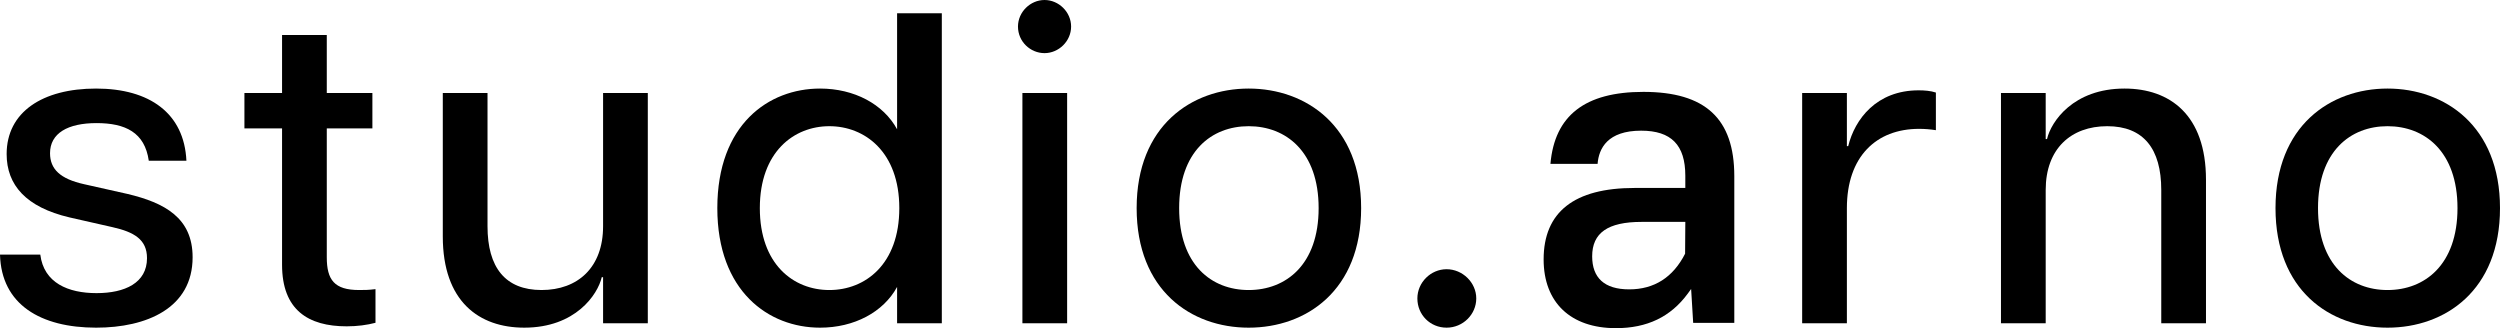
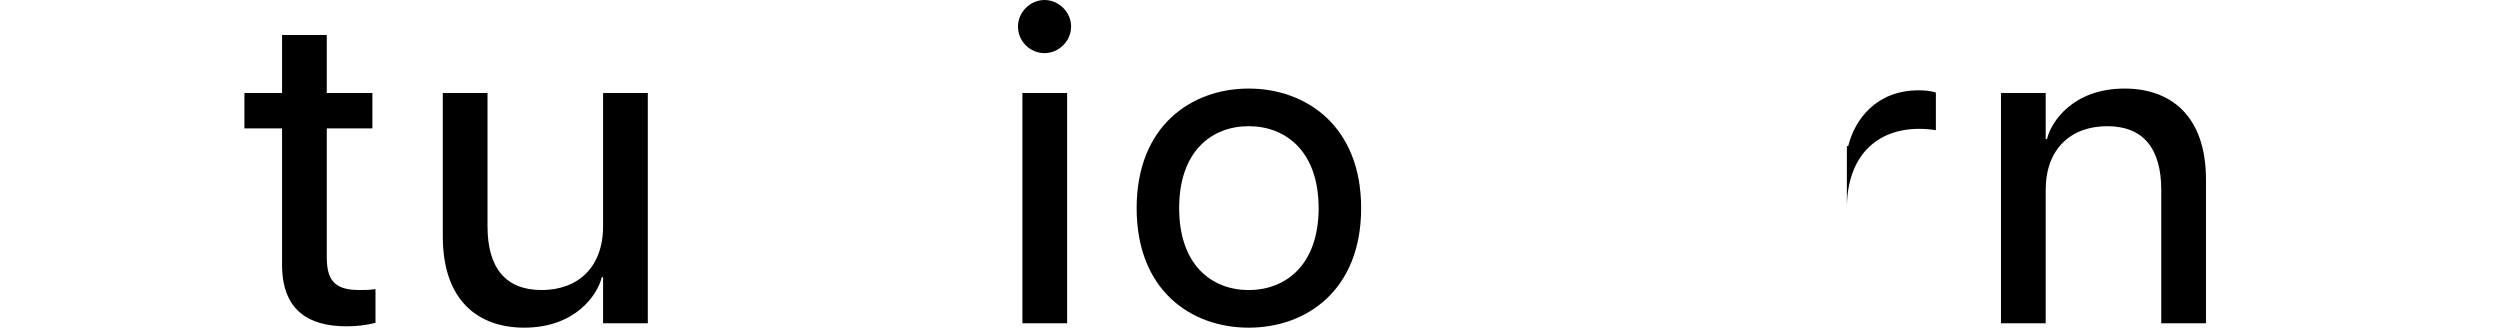
<svg xmlns="http://www.w3.org/2000/svg" viewBox="0 0 451.68 59.29" data-name="Layer 2" id="Layer_2">
  <g data-name="Layer 1" id="Layer_1-2">
    <g>
      <g>
-         <path d="m0,46h7.28c.64,5.12,5.04,6.96,10.16,6.96s9.12-1.84,9.12-6.32c0-3.36-2.32-4.72-6.24-5.6l-7.76-1.76c-7.84-1.84-11.36-5.84-11.36-11.44,0-7.6,6.48-11.84,16.16-11.84s15.92,4.48,16.32,13.04h-6.8c-.72-5.12-4.24-6.8-9.44-6.8s-8.4,1.84-8.4,5.44c0,2.88,1.84,4.64,6.16,5.6l7.84,1.76c6.72,1.6,11.76,4.32,11.76,11.44,0,9.2-8.32,12.72-17.44,12.72C7.36,59.2.24,55.04,0,46Z" />
        <path d="m50.96,47.84v-24.64h-6.8v-6.4h6.8V6.32h8.08v10.48h8.24v6.4h-8.24v23.28c0,4.08,1.36,5.92,5.84,5.92.96,0,1.68,0,2.96-.16v6.08c-1.52.4-3.28.64-5.2.64-6.96,0-11.68-2.96-11.68-11.12Z" />
        <path d="m97.84,52.4c6.56,0,11.12-4.08,11.12-11.52v-24.08h8.08v41.6h-8.08v-8.32h-.24c-.72,3.12-4.72,9.12-14,9.12-8.16,0-14.72-4.72-14.72-16.48v-25.92h8.08v24.08c0,7.44,3.2,11.52,9.76,11.52Z" />
-         <path d="m129.6,37.6c0-15.12,9.28-21.6,18.56-21.6,6.16,0,11.44,2.8,13.92,7.36V2.4h8.08v56h-8.08v-6.56c-2.48,4.56-7.76,7.36-13.92,7.36-9.28,0-18.56-6.56-18.56-21.6Zm32.88,0c0-10.16-6.24-14.8-12.64-14.8s-12.56,4.64-12.56,14.8,6.08,14.8,12.56,14.8,12.64-4.64,12.64-14.8Z" />
        <path d="m183.92,4.8c0-2.64,2.24-4.8,4.8-4.8s4.8,2.16,4.8,4.8-2.24,4.8-4.8,4.8-4.8-2.08-4.8-4.8Zm.8,12h8.08v41.6h-8.08V16.8Z" />
        <path d="m205.36,37.6c0-14.88,9.92-21.6,20.24-21.6s20.32,6.72,20.32,21.6-9.92,21.6-20.32,21.6-20.24-6.72-20.24-21.6Zm32.88,0c0-10.24-5.92-14.8-12.64-14.8s-12.56,4.56-12.56,14.8,5.84,14.8,12.56,14.8,12.64-4.56,12.64-14.8Z" />
-         <path d="m256.08,53.92c0-2.88,2.4-5.28,5.28-5.28s5.36,2.4,5.36,5.28-2.4,5.28-5.36,5.28-5.28-2.32-5.28-5.28Z" />
-         <path d="m325.6,16.8h8.08v9.6h.24c1.2-4.88,5.12-10.08,12.72-10.08,1.04,0,2.16.08,3.12.4v6.8c-1.04-.16-2-.24-3.04-.24-7.76,0-13.04,5.04-13.04,14.32v20.8h-8.08V16.8Z" />
+         <path d="m325.6,16.8h8.08v9.6h.24c1.2-4.88,5.12-10.08,12.72-10.08,1.04,0,2.16.08,3.12.4v6.8c-1.04-.16-2-.24-3.04-.24-7.76,0-13.04,5.04-13.04,14.32v20.8V16.8Z" />
        <path d="m380.72,22.8c-6.56,0-11.12,4.08-11.12,11.52v24.08h-8.08V16.8h8.08v8.32h.24c.72-3.12,4.72-9.12,14-9.12,8.16,0,14.72,4.72,14.72,16.48v25.92h-8.08v-24.08c0-7.44-3.2-11.52-9.76-11.52Z" />
-         <path d="m411.12,37.6c0-14.88,9.92-21.6,20.24-21.6s20.32,6.72,20.32,21.6-9.92,21.6-20.32,21.6-20.24-6.72-20.24-21.6Zm32.88,0c0-10.24-5.92-14.8-12.64-14.8s-12.56,4.56-12.56,14.8,5.84,14.8,12.56,14.8,12.64-4.56,12.64-14.8Z" />
      </g>
-       <path d="m296.91,16.6c-10.53,0-16.03,4.26-16.79,13.01h8.52c.22-2.82,1.82-6,7.87-6,5.44,0,7.98,2.59,7.98,8.14v2.21h-9.18c-10.9,0-16.42,4.35-16.42,12.91,0,7.78,4.88,12.42,13.06,12.42,5.64,0,9.89-2.04,12.98-6.24l.61-.84.37,6.12h7.43v-26.5c0-10.39-5.22-15.23-16.43-15.23Zm7.54,29.24c-2.18,4.28-5.58,6.44-10.1,6.44s-6.69-2.12-6.69-5.97c0-4.24,2.83-6.22,8.93-6.22h7.9l-.04,5.75Z" />
    </g>
  </g>
</svg>